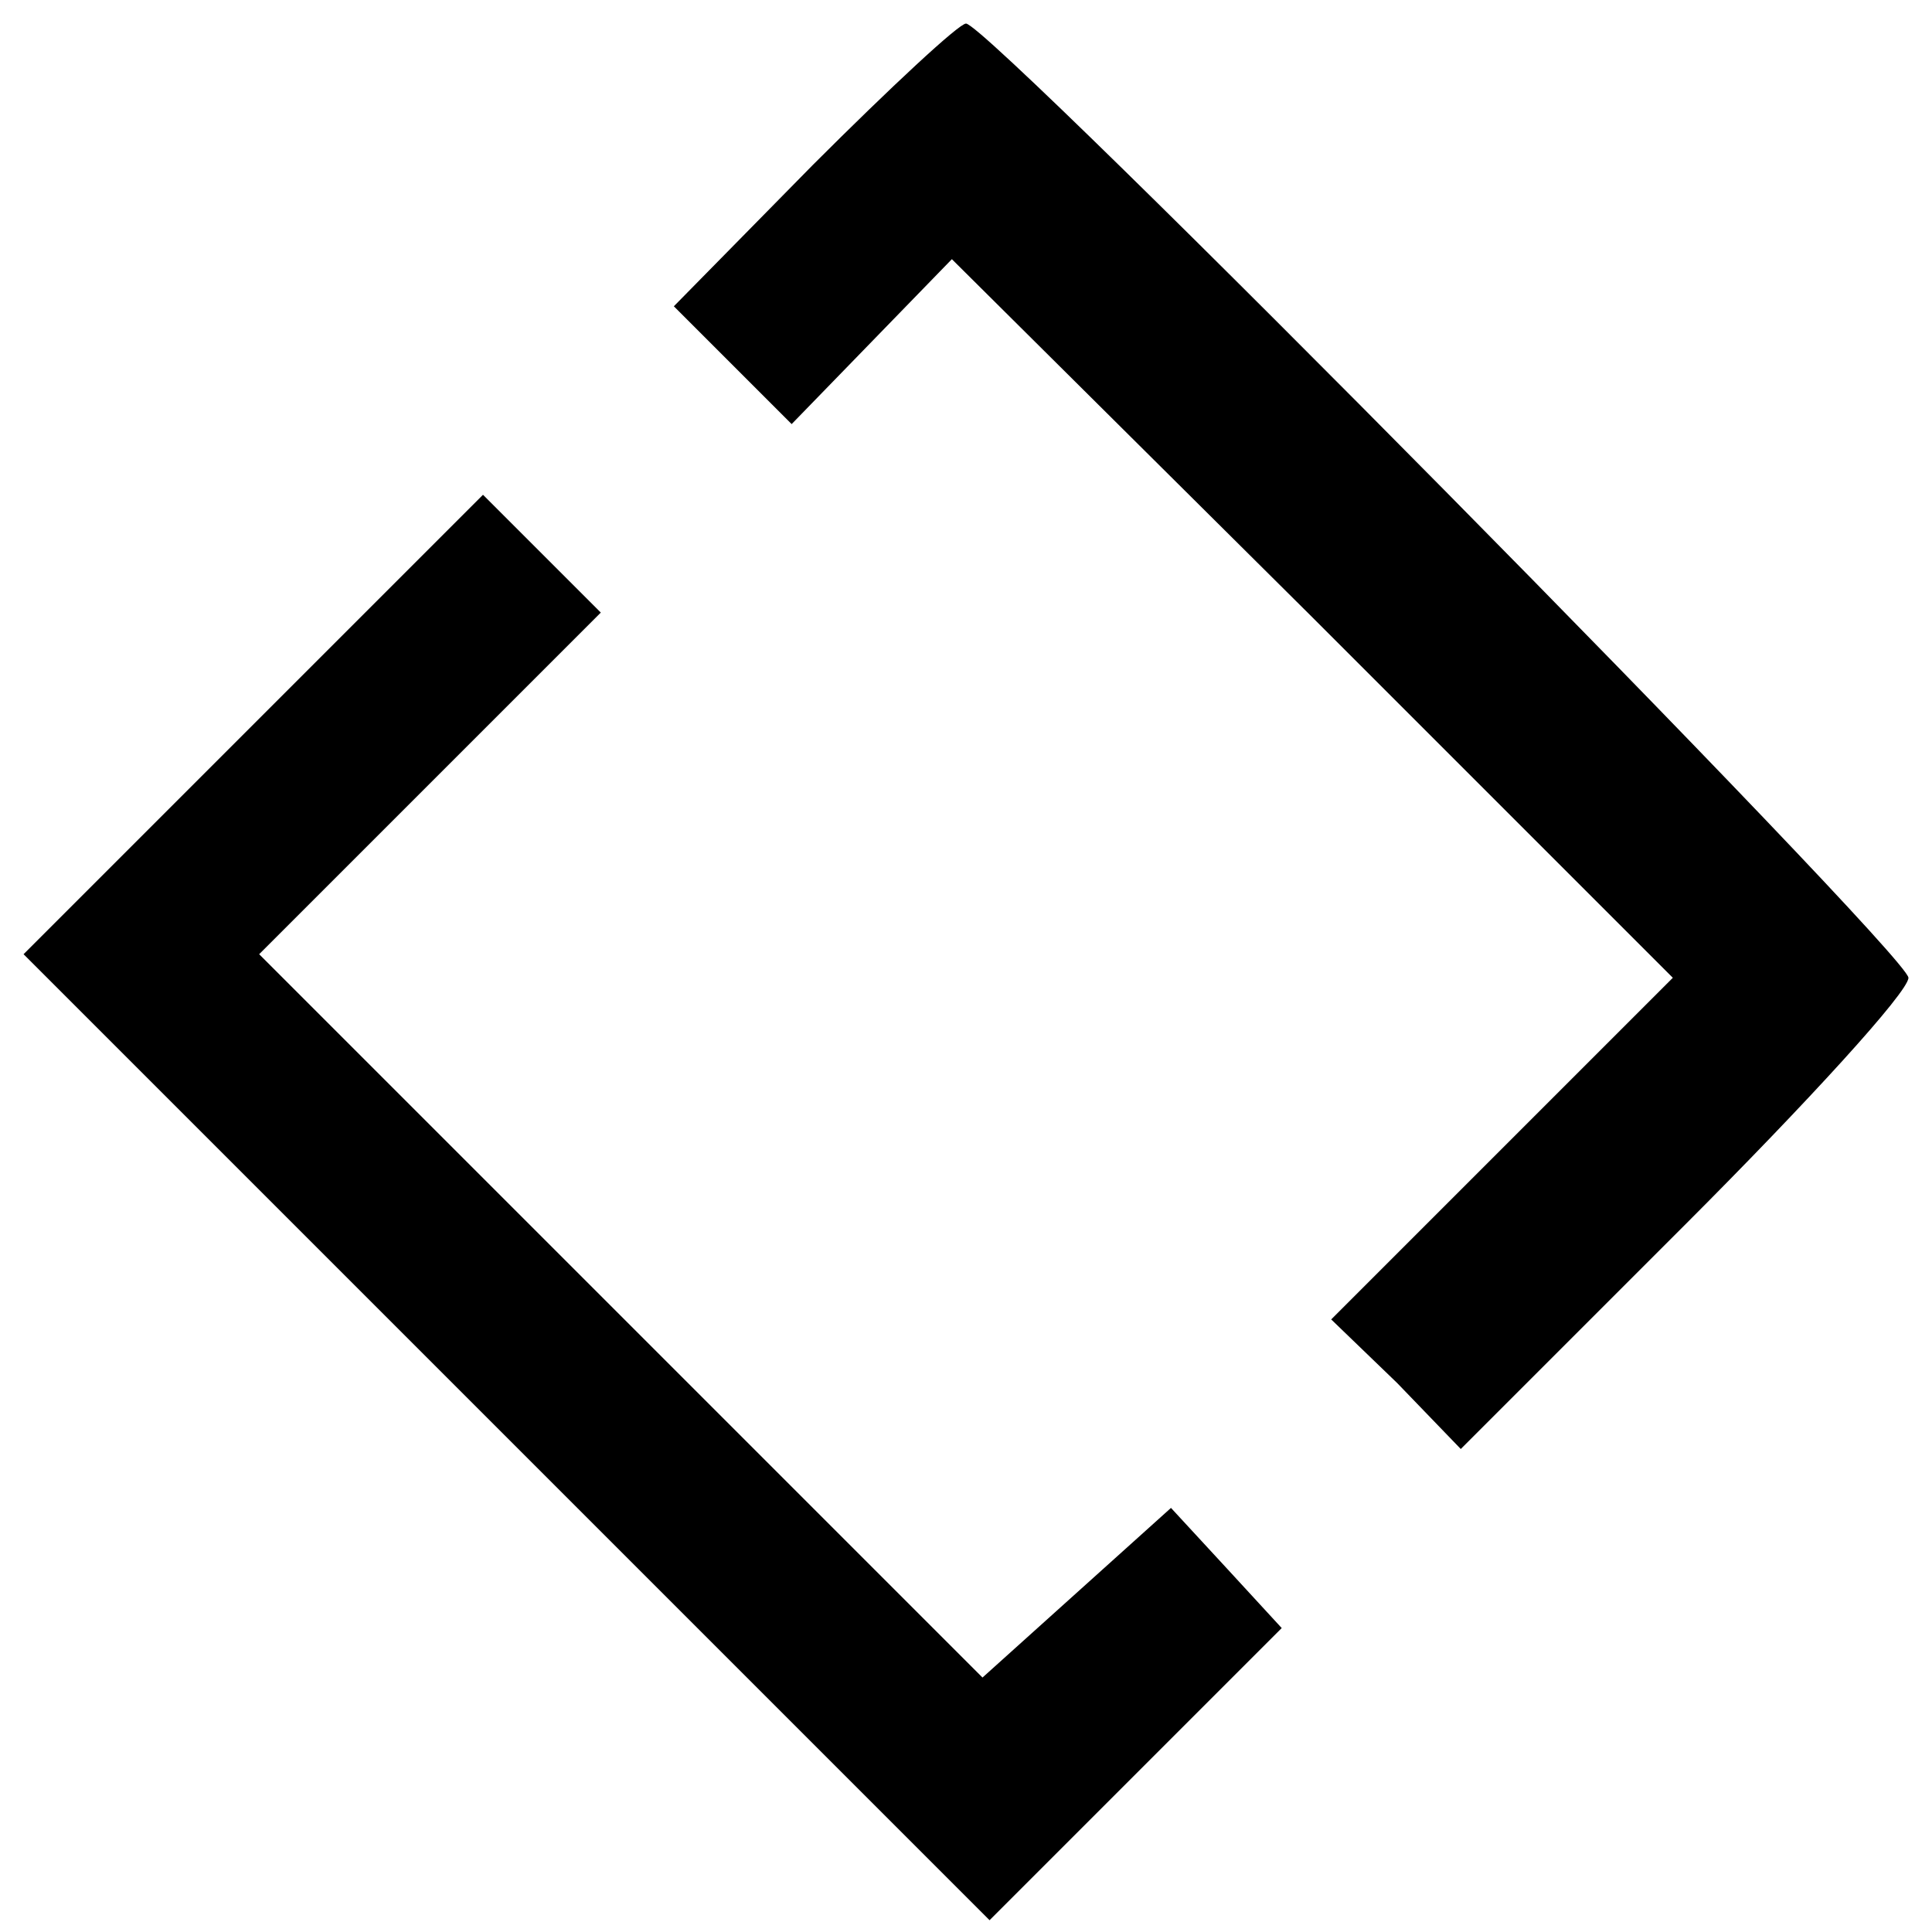
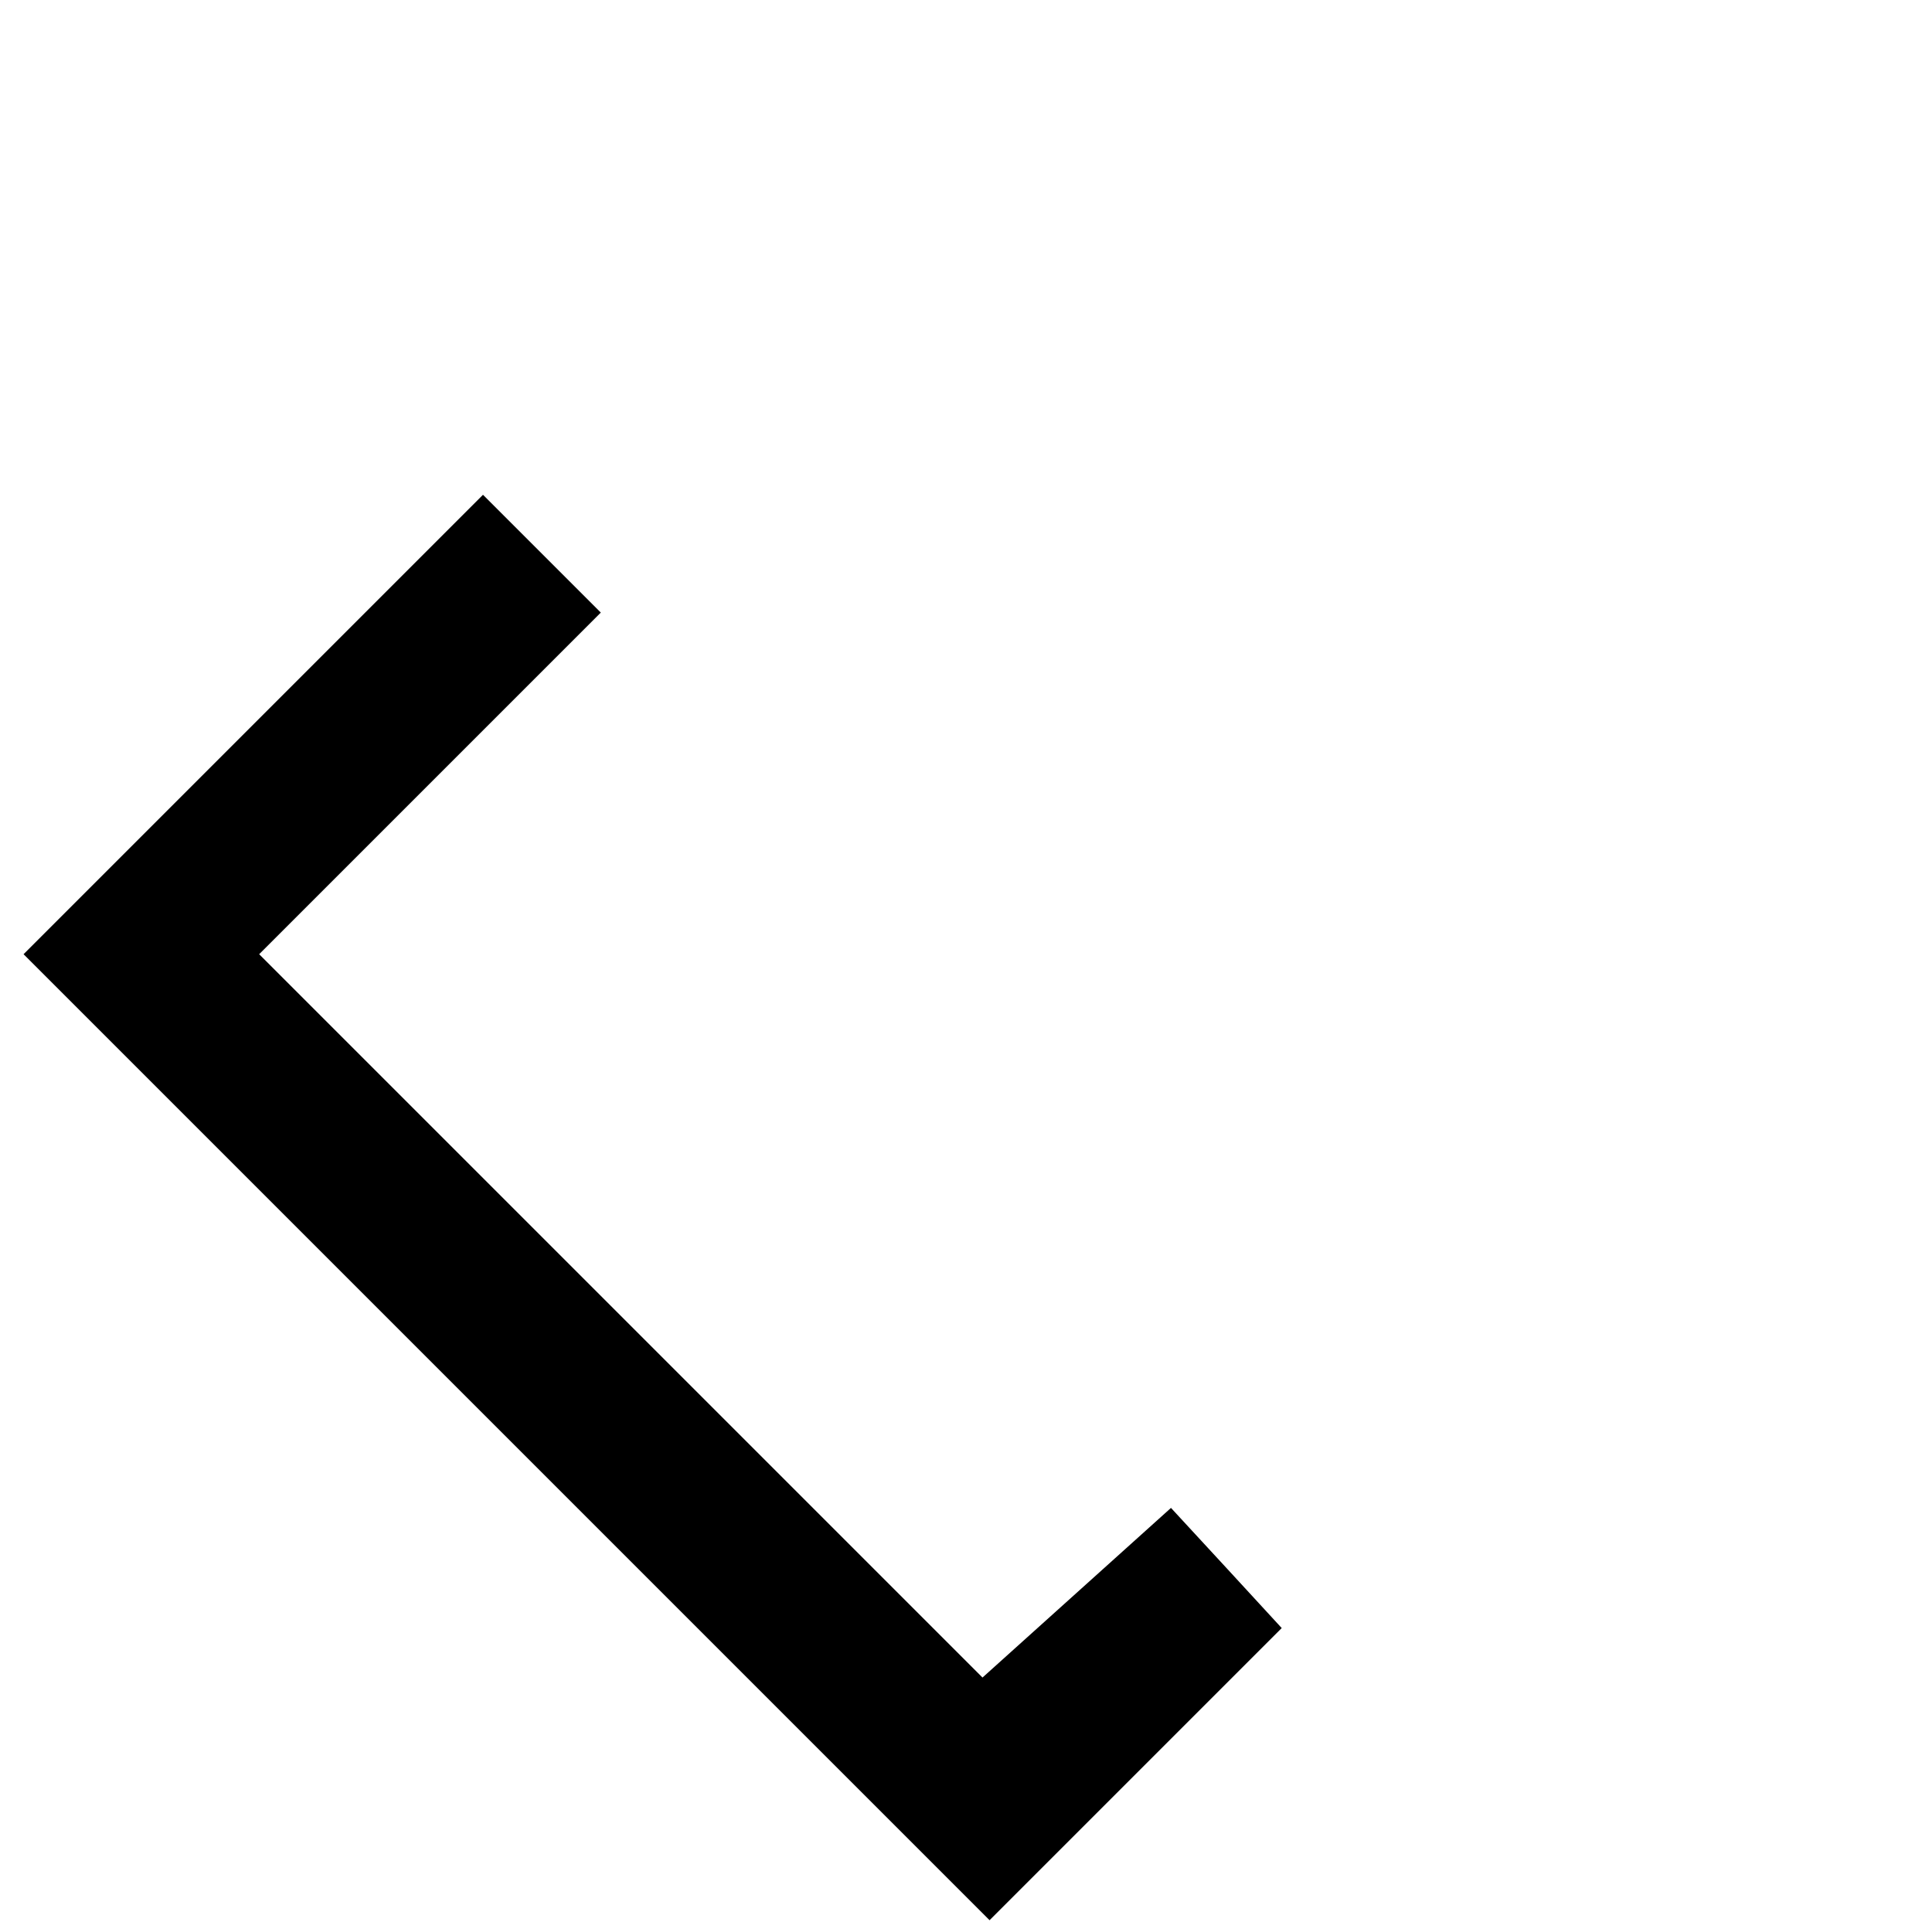
<svg xmlns="http://www.w3.org/2000/svg" width="82pt" height="82pt" viewBox="0 0 82 82" preserveAspectRatio="xMidYMid meet">
  <g transform="translate(0,82) scale(0.1,-0.1)" fill="#000000" stroke="none">
-     <path d="M345 750 l-59 -60 25 -25 25 -25 34 35 34 35 153 -152 153 -153 -72 -72 -73 -73 28 -27 27 -28 95 95 c52 52 95 99 95 105 0 10 -390 405 -400 405 -3 0 -32 -27 -65 -60z" />
    <path d="M107 512 l-97 -97 205 -205 205 -205 62 62 62 62 -23 25 -24 26 -40 -36 -40 -36 -153 153 -154 154 72 72 73 73 -25 25 -25 25 -98 -98z" />
  </g>
</svg>